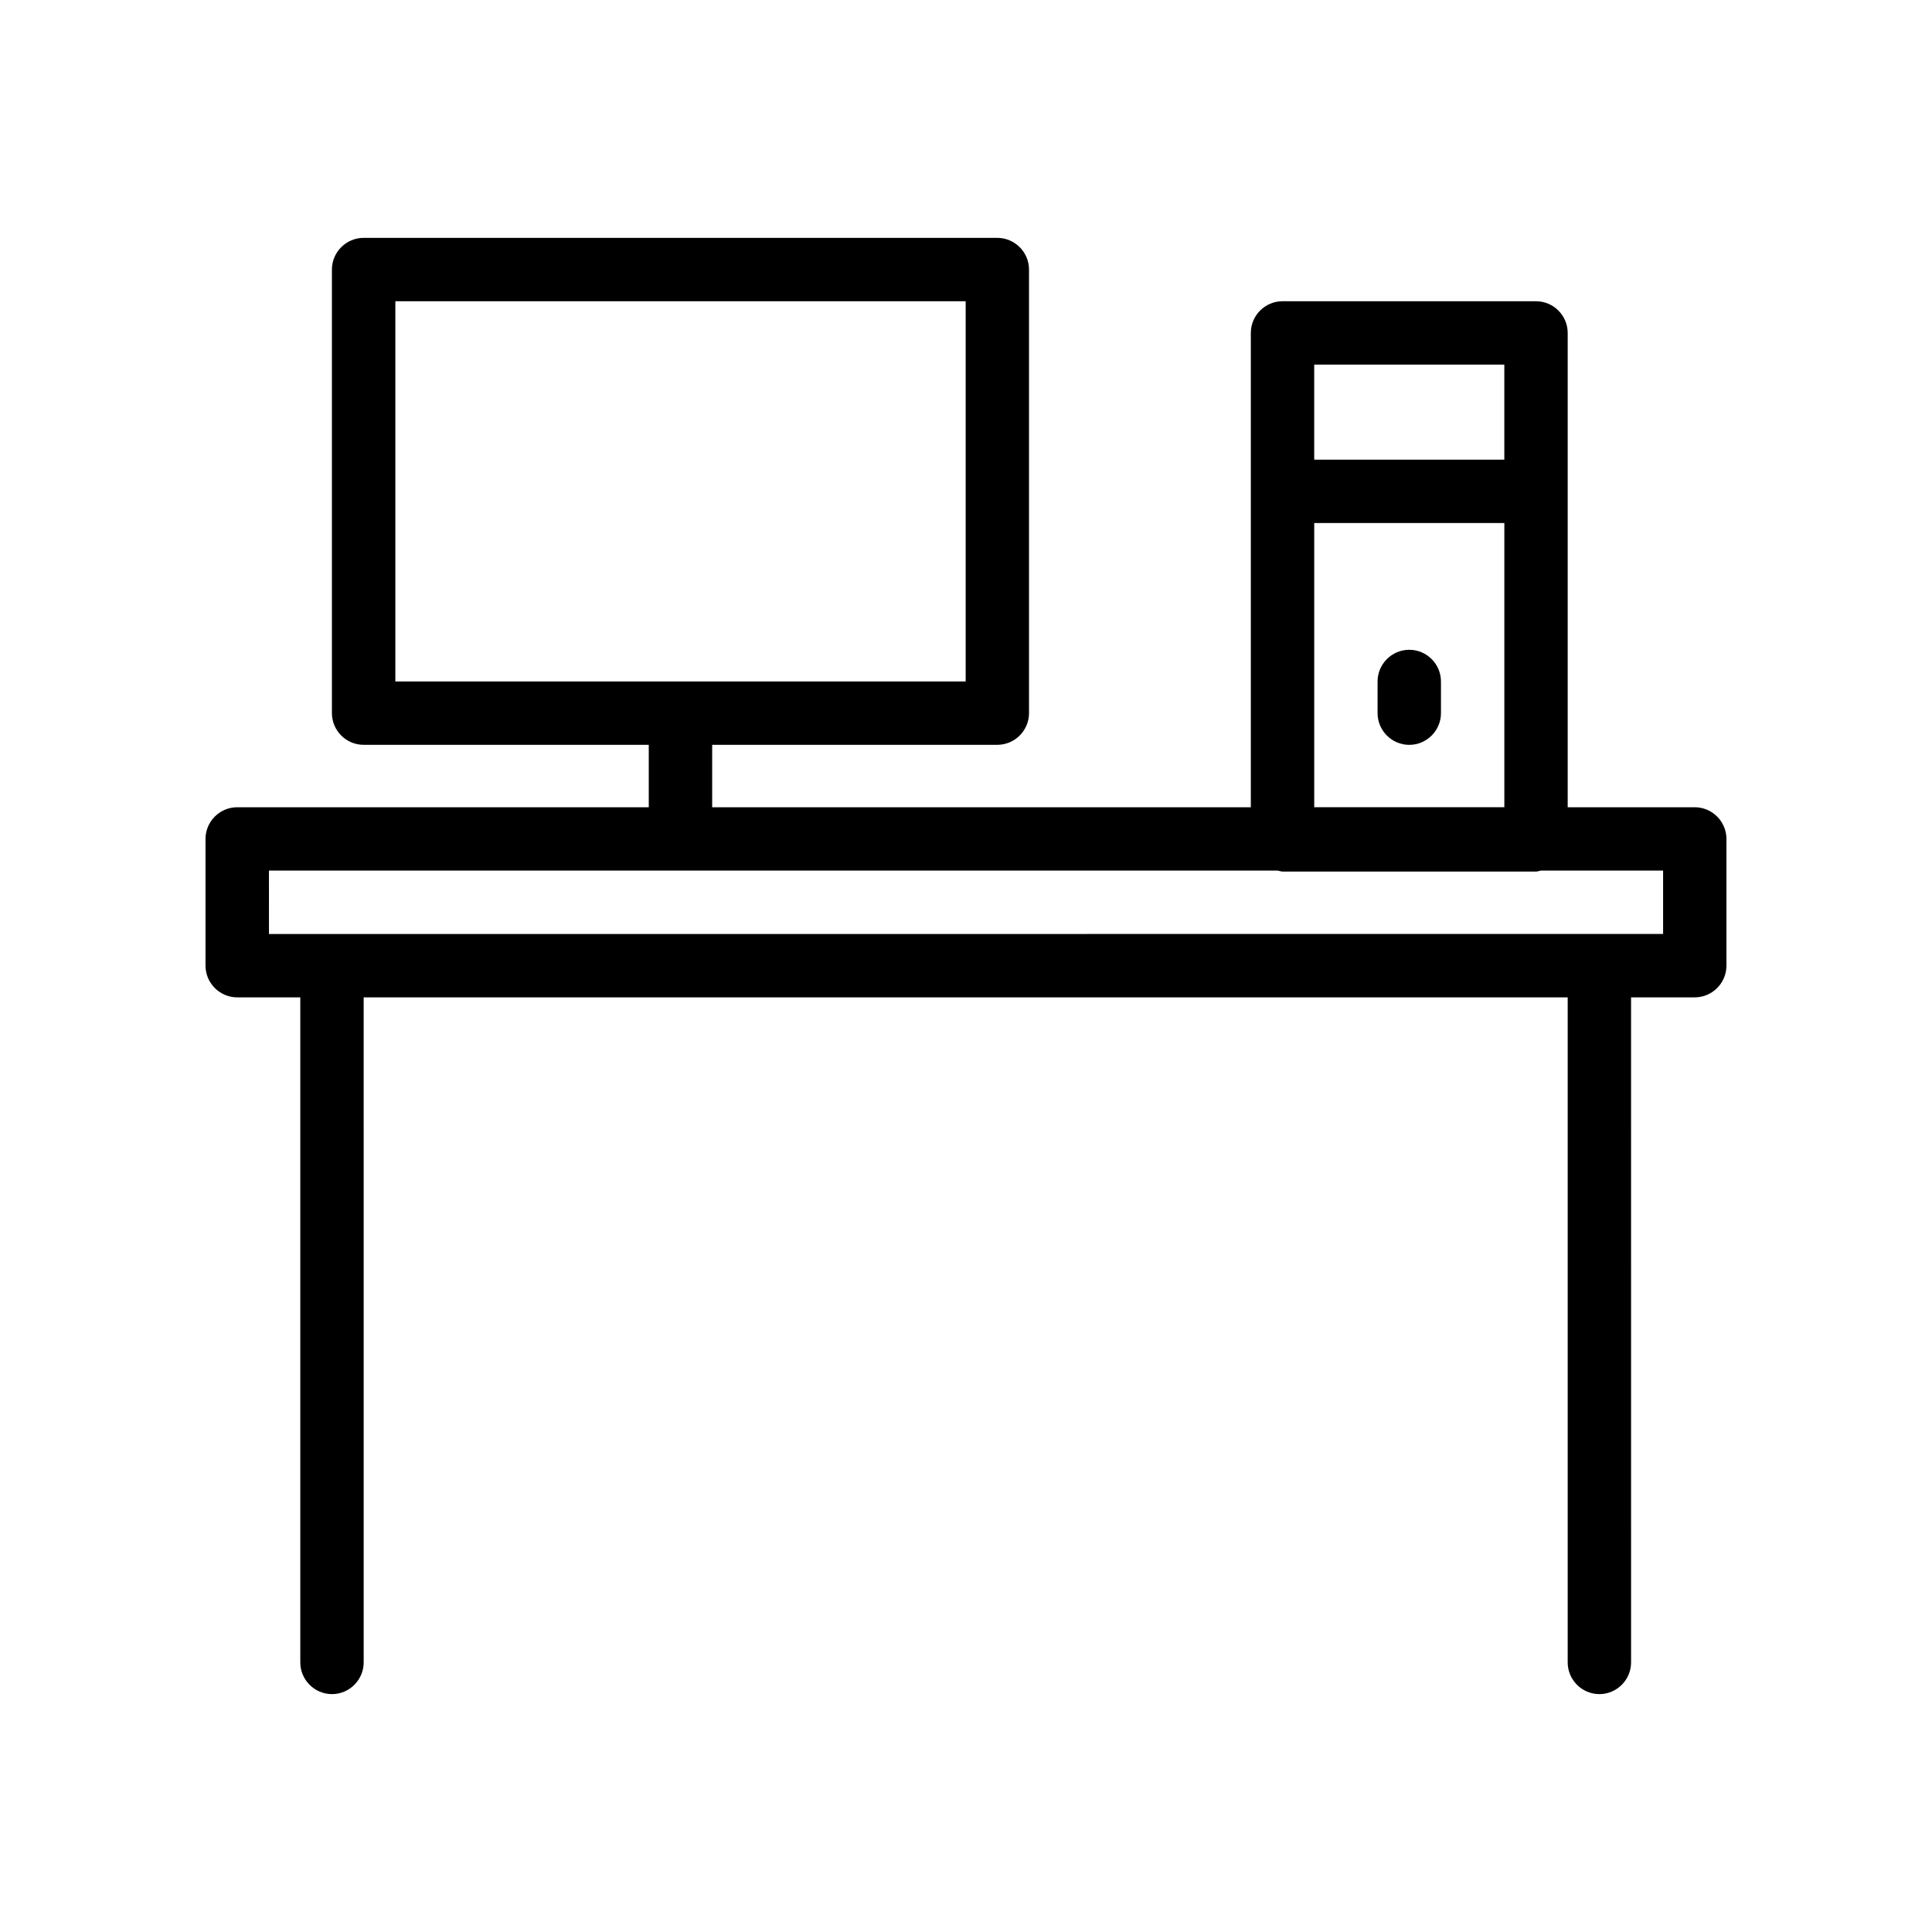
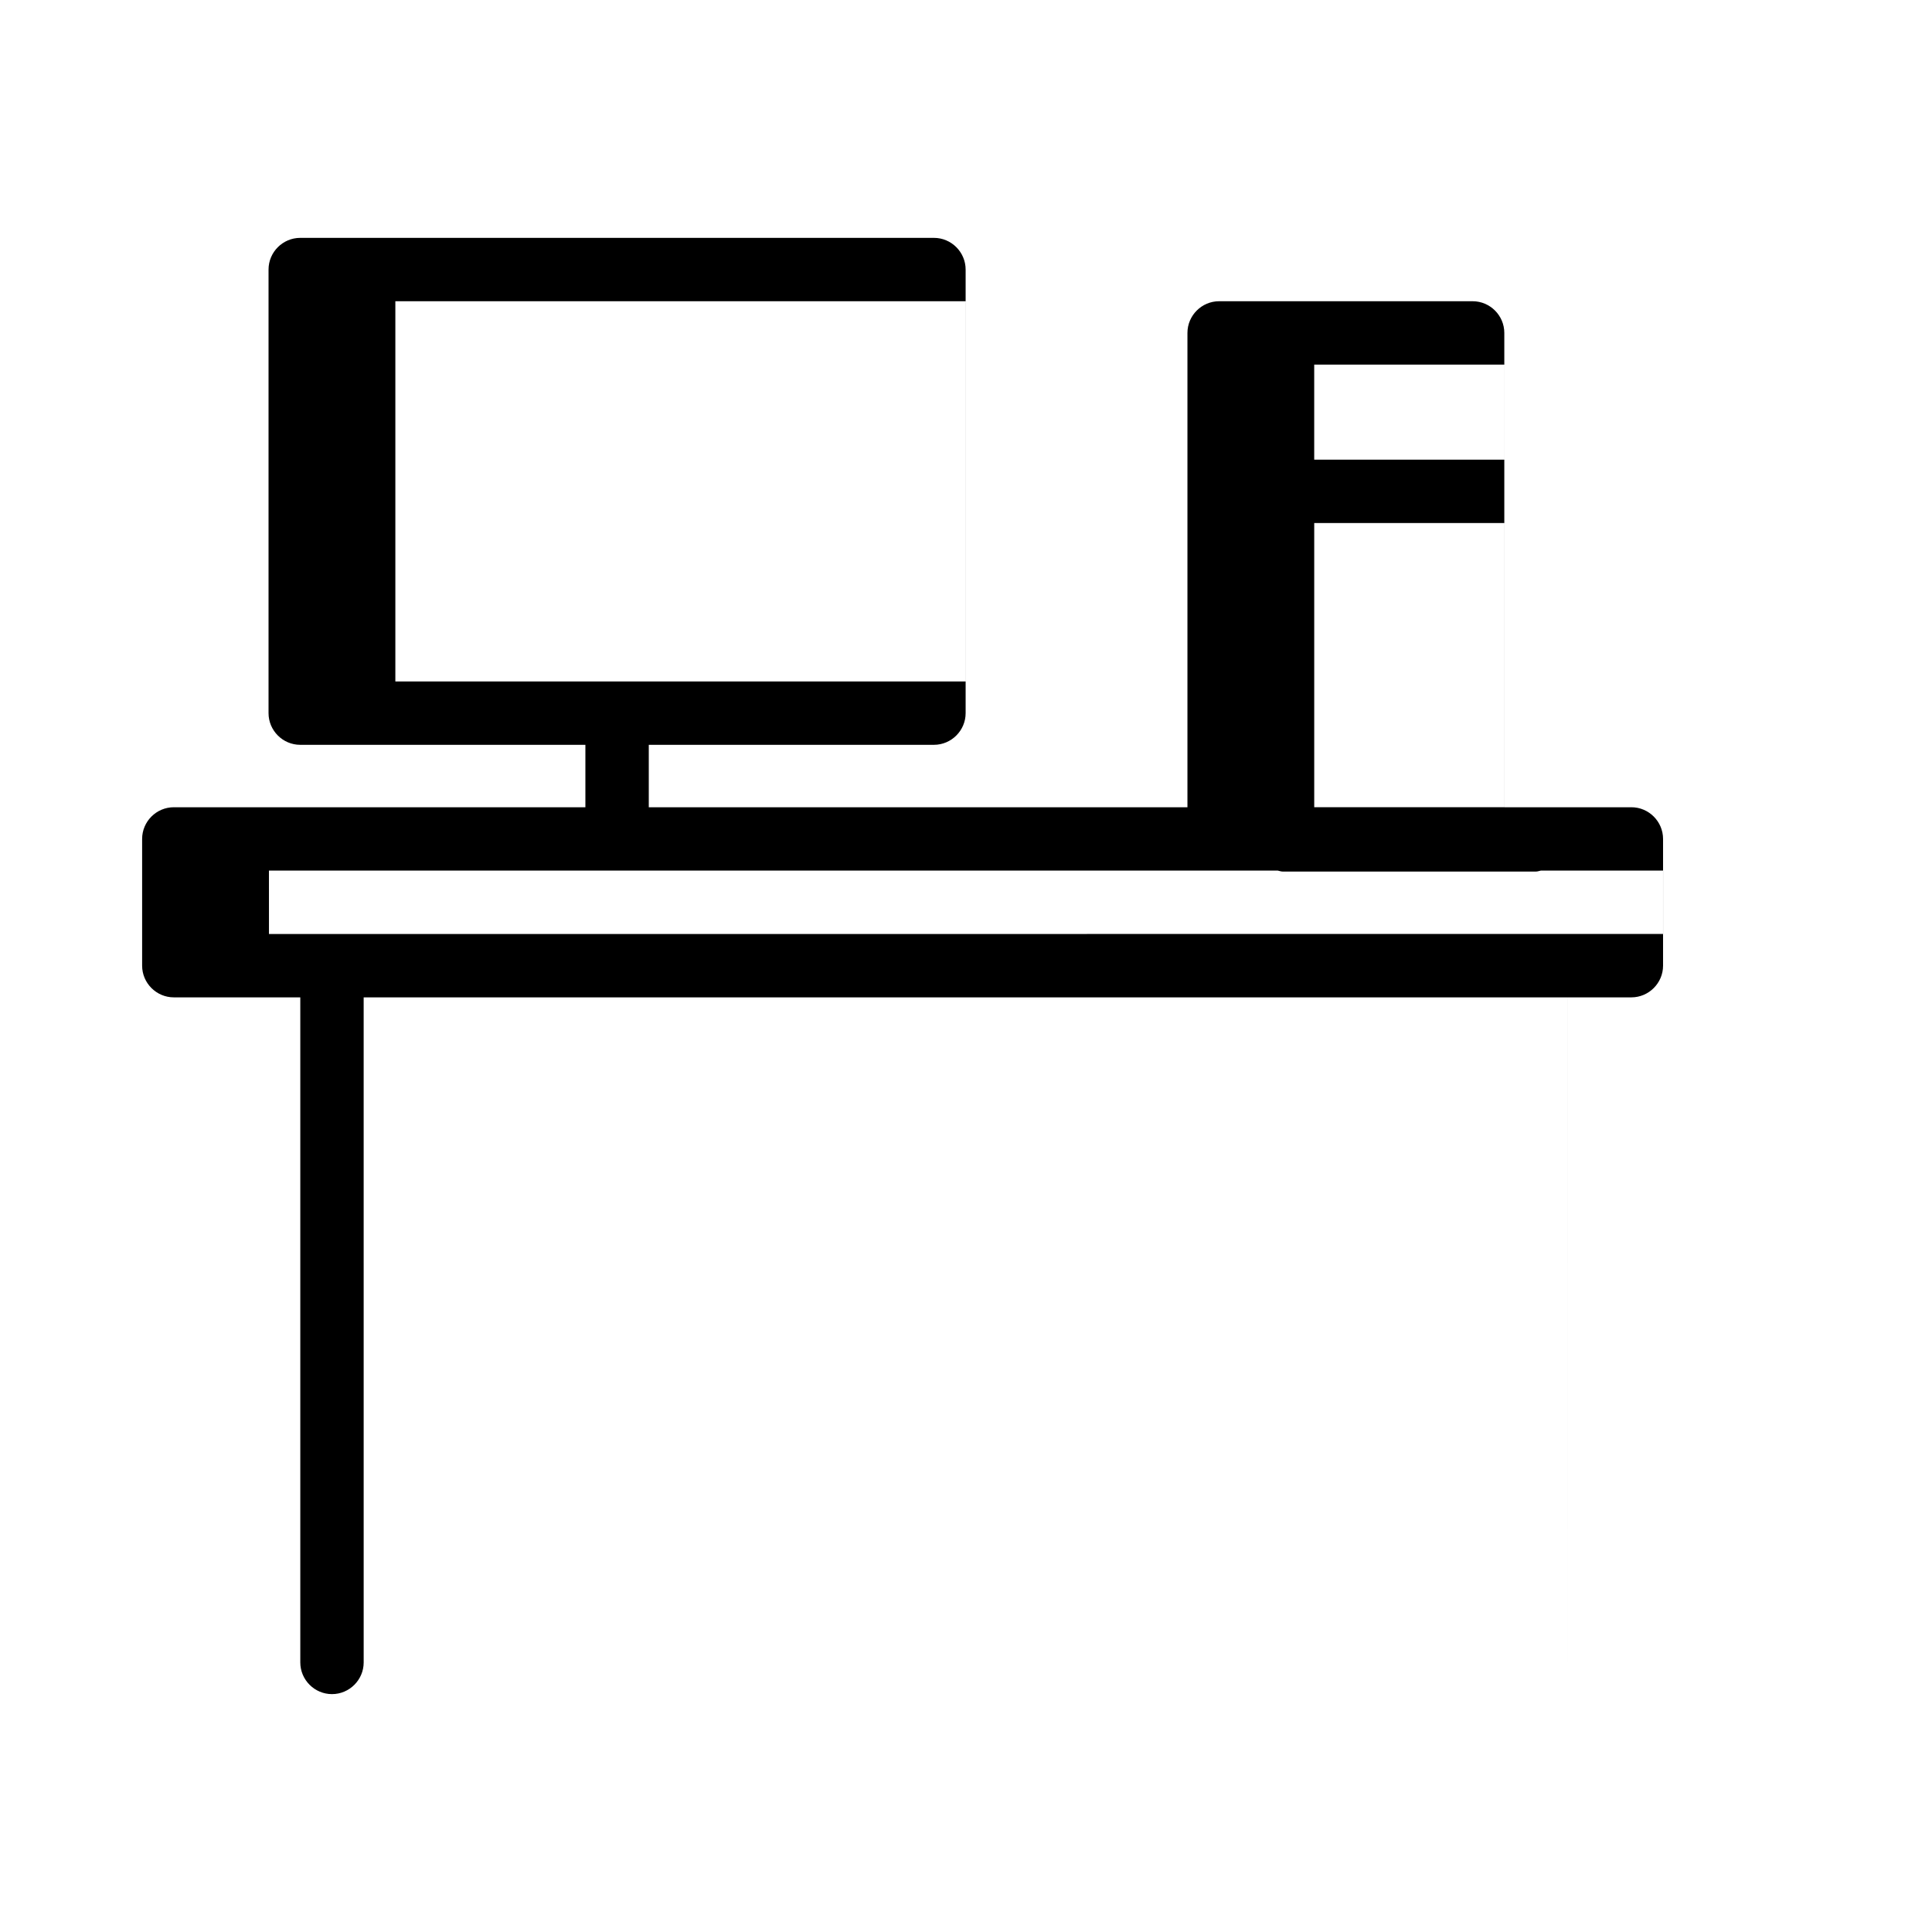
<svg xmlns="http://www.w3.org/2000/svg" fill="#000000" width="800px" height="800px" version="1.1" viewBox="144 144 512 512">
  <g>
-     <path d="m206.87 408.31h16.711v176.25c0 4.617 3.777 8.398 8.398 8.398 4.617 0 8.398-3.777 8.398-8.398l-0.004-176.25h319.08v176.25c0 4.617 3.777 8.398 8.398 8.398 4.617 0 8.398-3.777 8.398-8.398l-0.004-176.25h16.879c4.617 0 8.398-3.777 8.398-8.398v-33.586c0-4.617-3.777-8.398-8.398-8.398h-33.672v-125.7c0-4.617-3.777-8.398-8.398-8.398h-67.176c-4.617 0-8.398 3.777-8.398 8.398v125.7h-142.75v-16.543h75.57c4.617 0 8.398-3.777 8.398-8.398v-117.55c0-4.617-3.777-8.398-8.398-8.398h-167.94c-4.617 0-8.398 3.777-8.398 8.398v117.55c0 4.617 3.777 8.398 8.398 8.398h75.57v16.543h-109.07c-4.617 0-8.398 3.777-8.398 8.398v33.586c0.004 4.617 3.781 8.398 8.398 8.398zm41.902-184.48h151.14v100.76h-151.14zm293.89 16.793v25.191h-50.383v-25.191zm-50.379 41.984h50.383v75.32h-50.383zm-277.01 92.113h267.36c0.418 0.082 0.84 0.25 1.258 0.25h67.176c0.418 0 0.84-0.168 1.258-0.25h32.414v16.793l-369.46 0.004z" />
-     <path d="m517.47 316.2c-4.617 0-8.398 3.777-8.398 8.398v8.398c0 4.617 3.777 8.398 8.398 8.398 4.617 0 8.398-3.777 8.398-8.398v-8.398c0-4.621-3.777-8.398-8.398-8.398z" />
+     <path d="m206.87 408.31h16.711v176.25c0 4.617 3.777 8.398 8.398 8.398 4.617 0 8.398-3.777 8.398-8.398l-0.004-176.25h319.08v176.25l-0.004-176.25h16.879c4.617 0 8.398-3.777 8.398-8.398v-33.586c0-4.617-3.777-8.398-8.398-8.398h-33.672v-125.7c0-4.617-3.777-8.398-8.398-8.398h-67.176c-4.617 0-8.398 3.777-8.398 8.398v125.7h-142.75v-16.543h75.57c4.617 0 8.398-3.777 8.398-8.398v-117.55c0-4.617-3.777-8.398-8.398-8.398h-167.94c-4.617 0-8.398 3.777-8.398 8.398v117.55c0 4.617 3.777 8.398 8.398 8.398h75.57v16.543h-109.07c-4.617 0-8.398 3.777-8.398 8.398v33.586c0.004 4.617 3.781 8.398 8.398 8.398zm41.902-184.48h151.14v100.76h-151.14zm293.89 16.793v25.191h-50.383v-25.191zm-50.379 41.984h50.383v75.32h-50.383zm-277.01 92.113h267.36c0.418 0.082 0.84 0.25 1.258 0.25h67.176c0.418 0 0.84-0.168 1.258-0.25h32.414v16.793l-369.46 0.004z" />
  </g>
</svg>